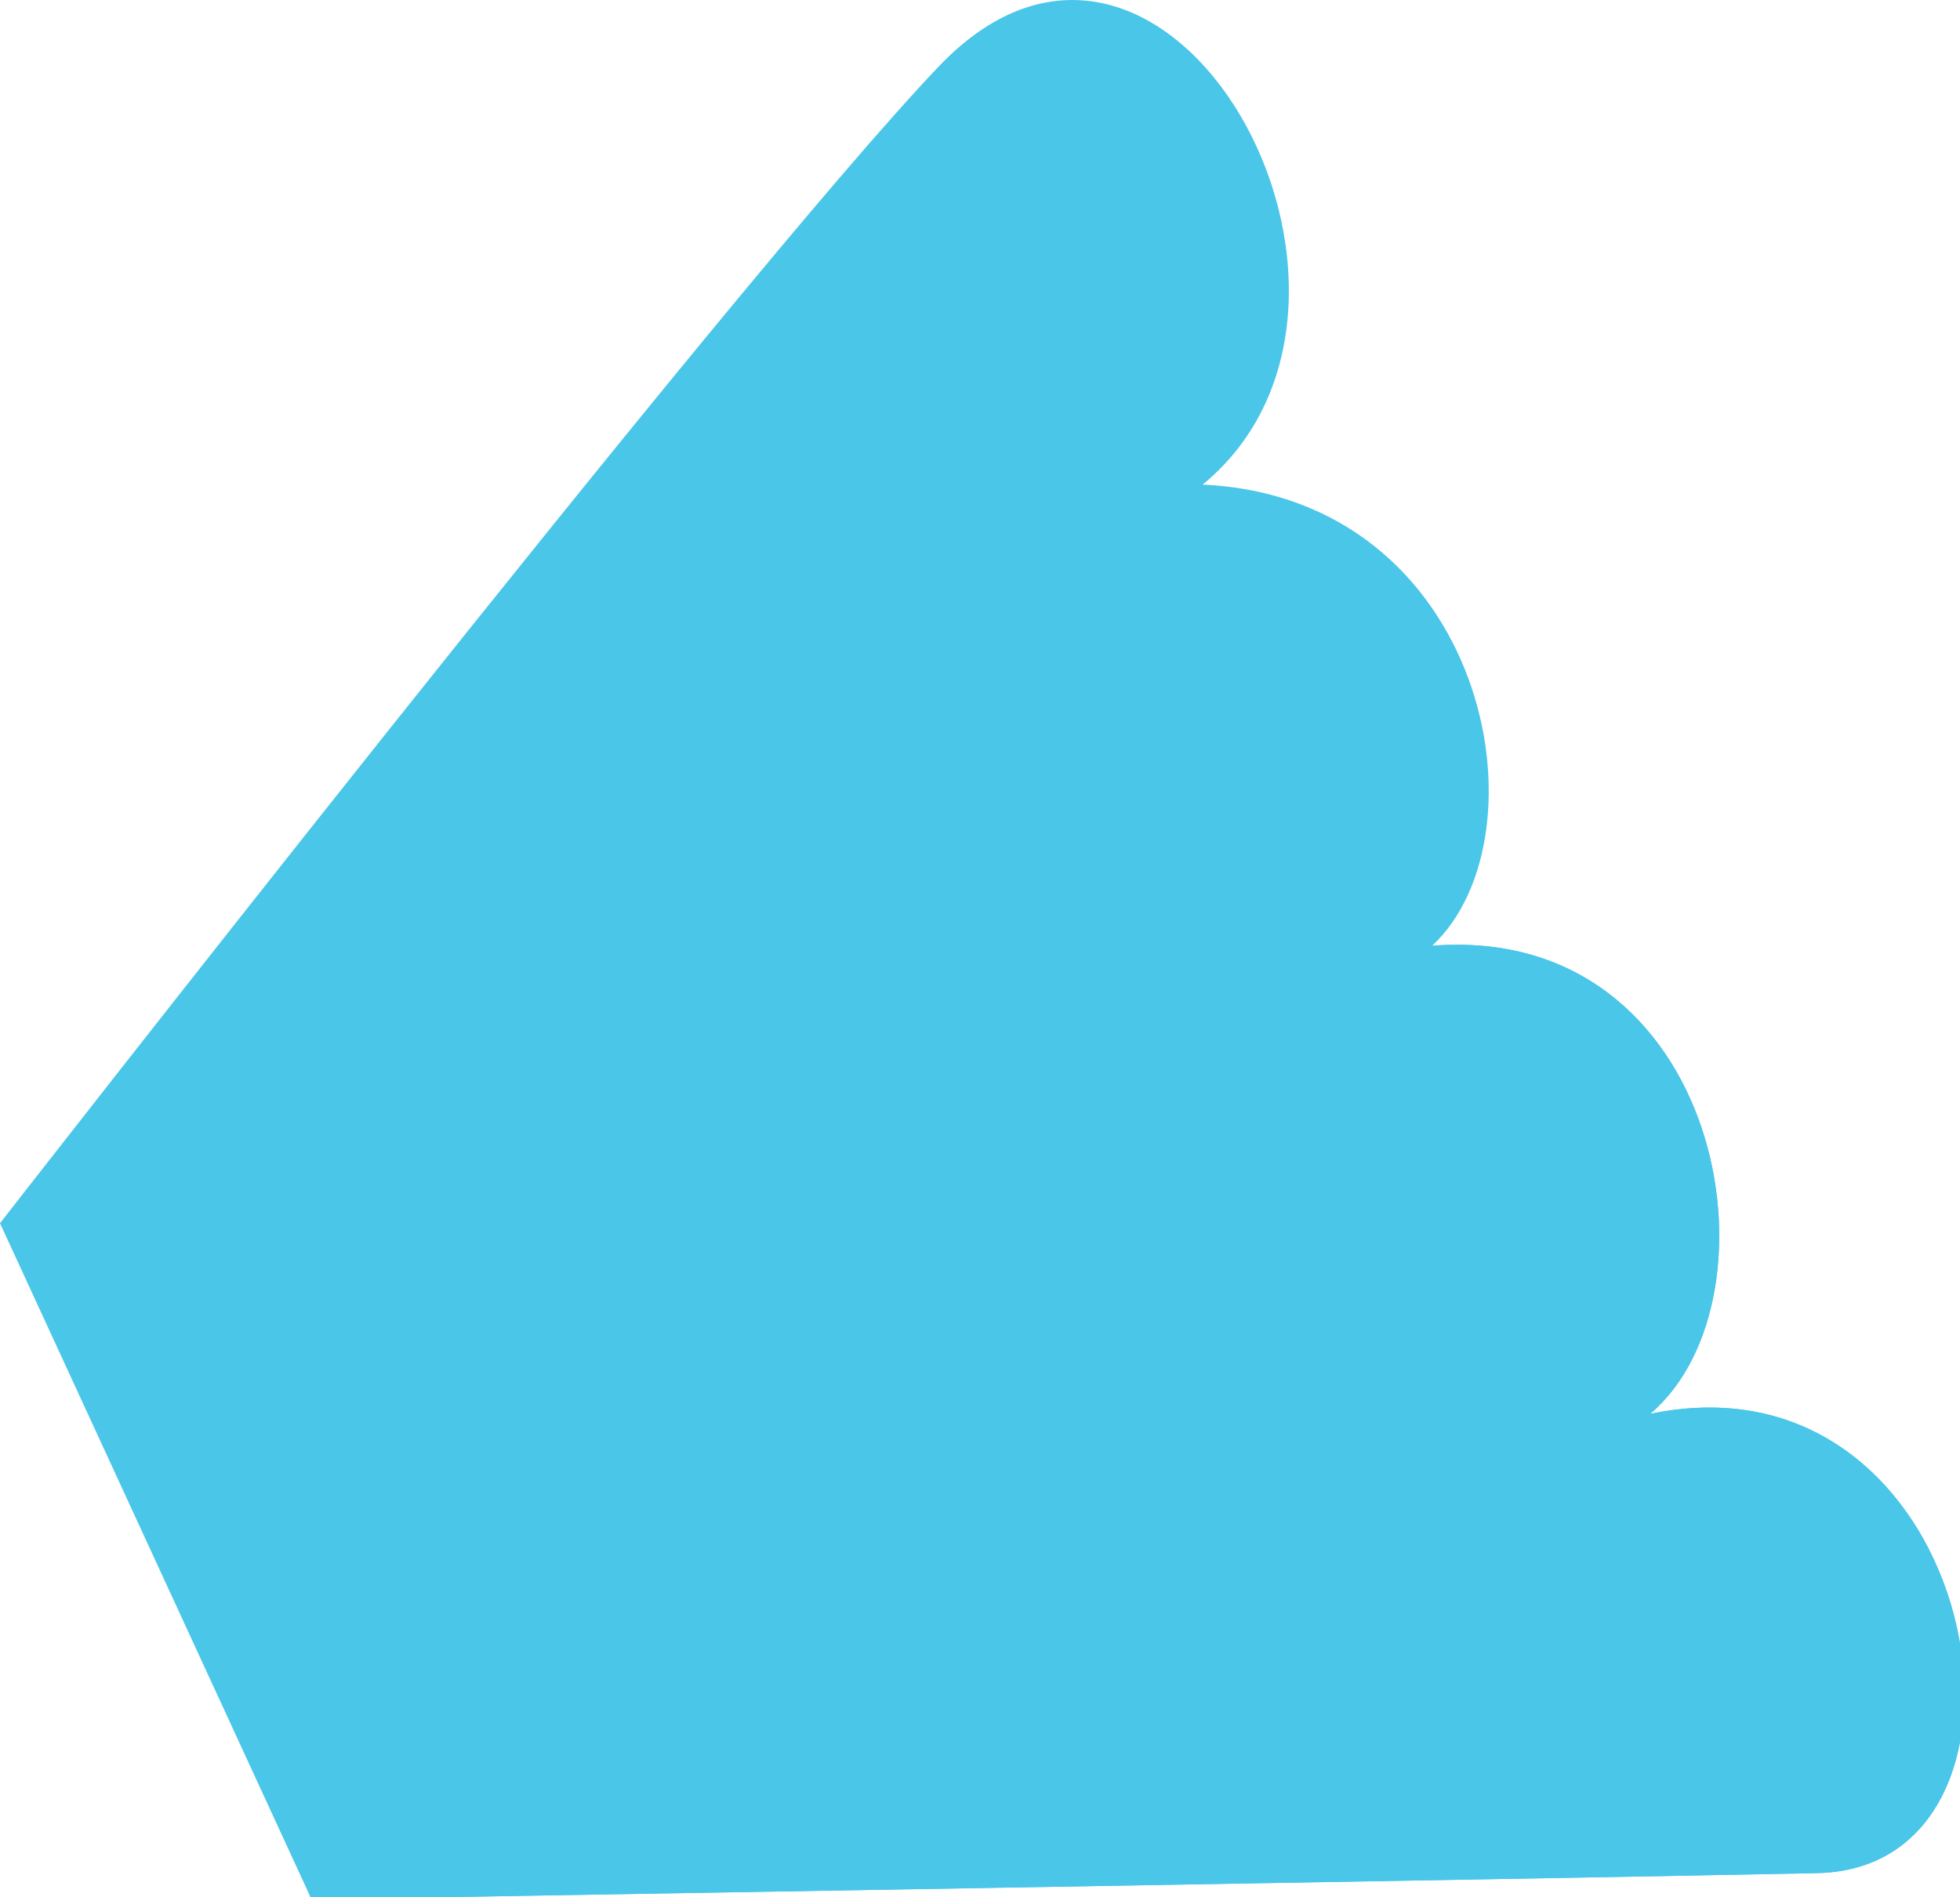
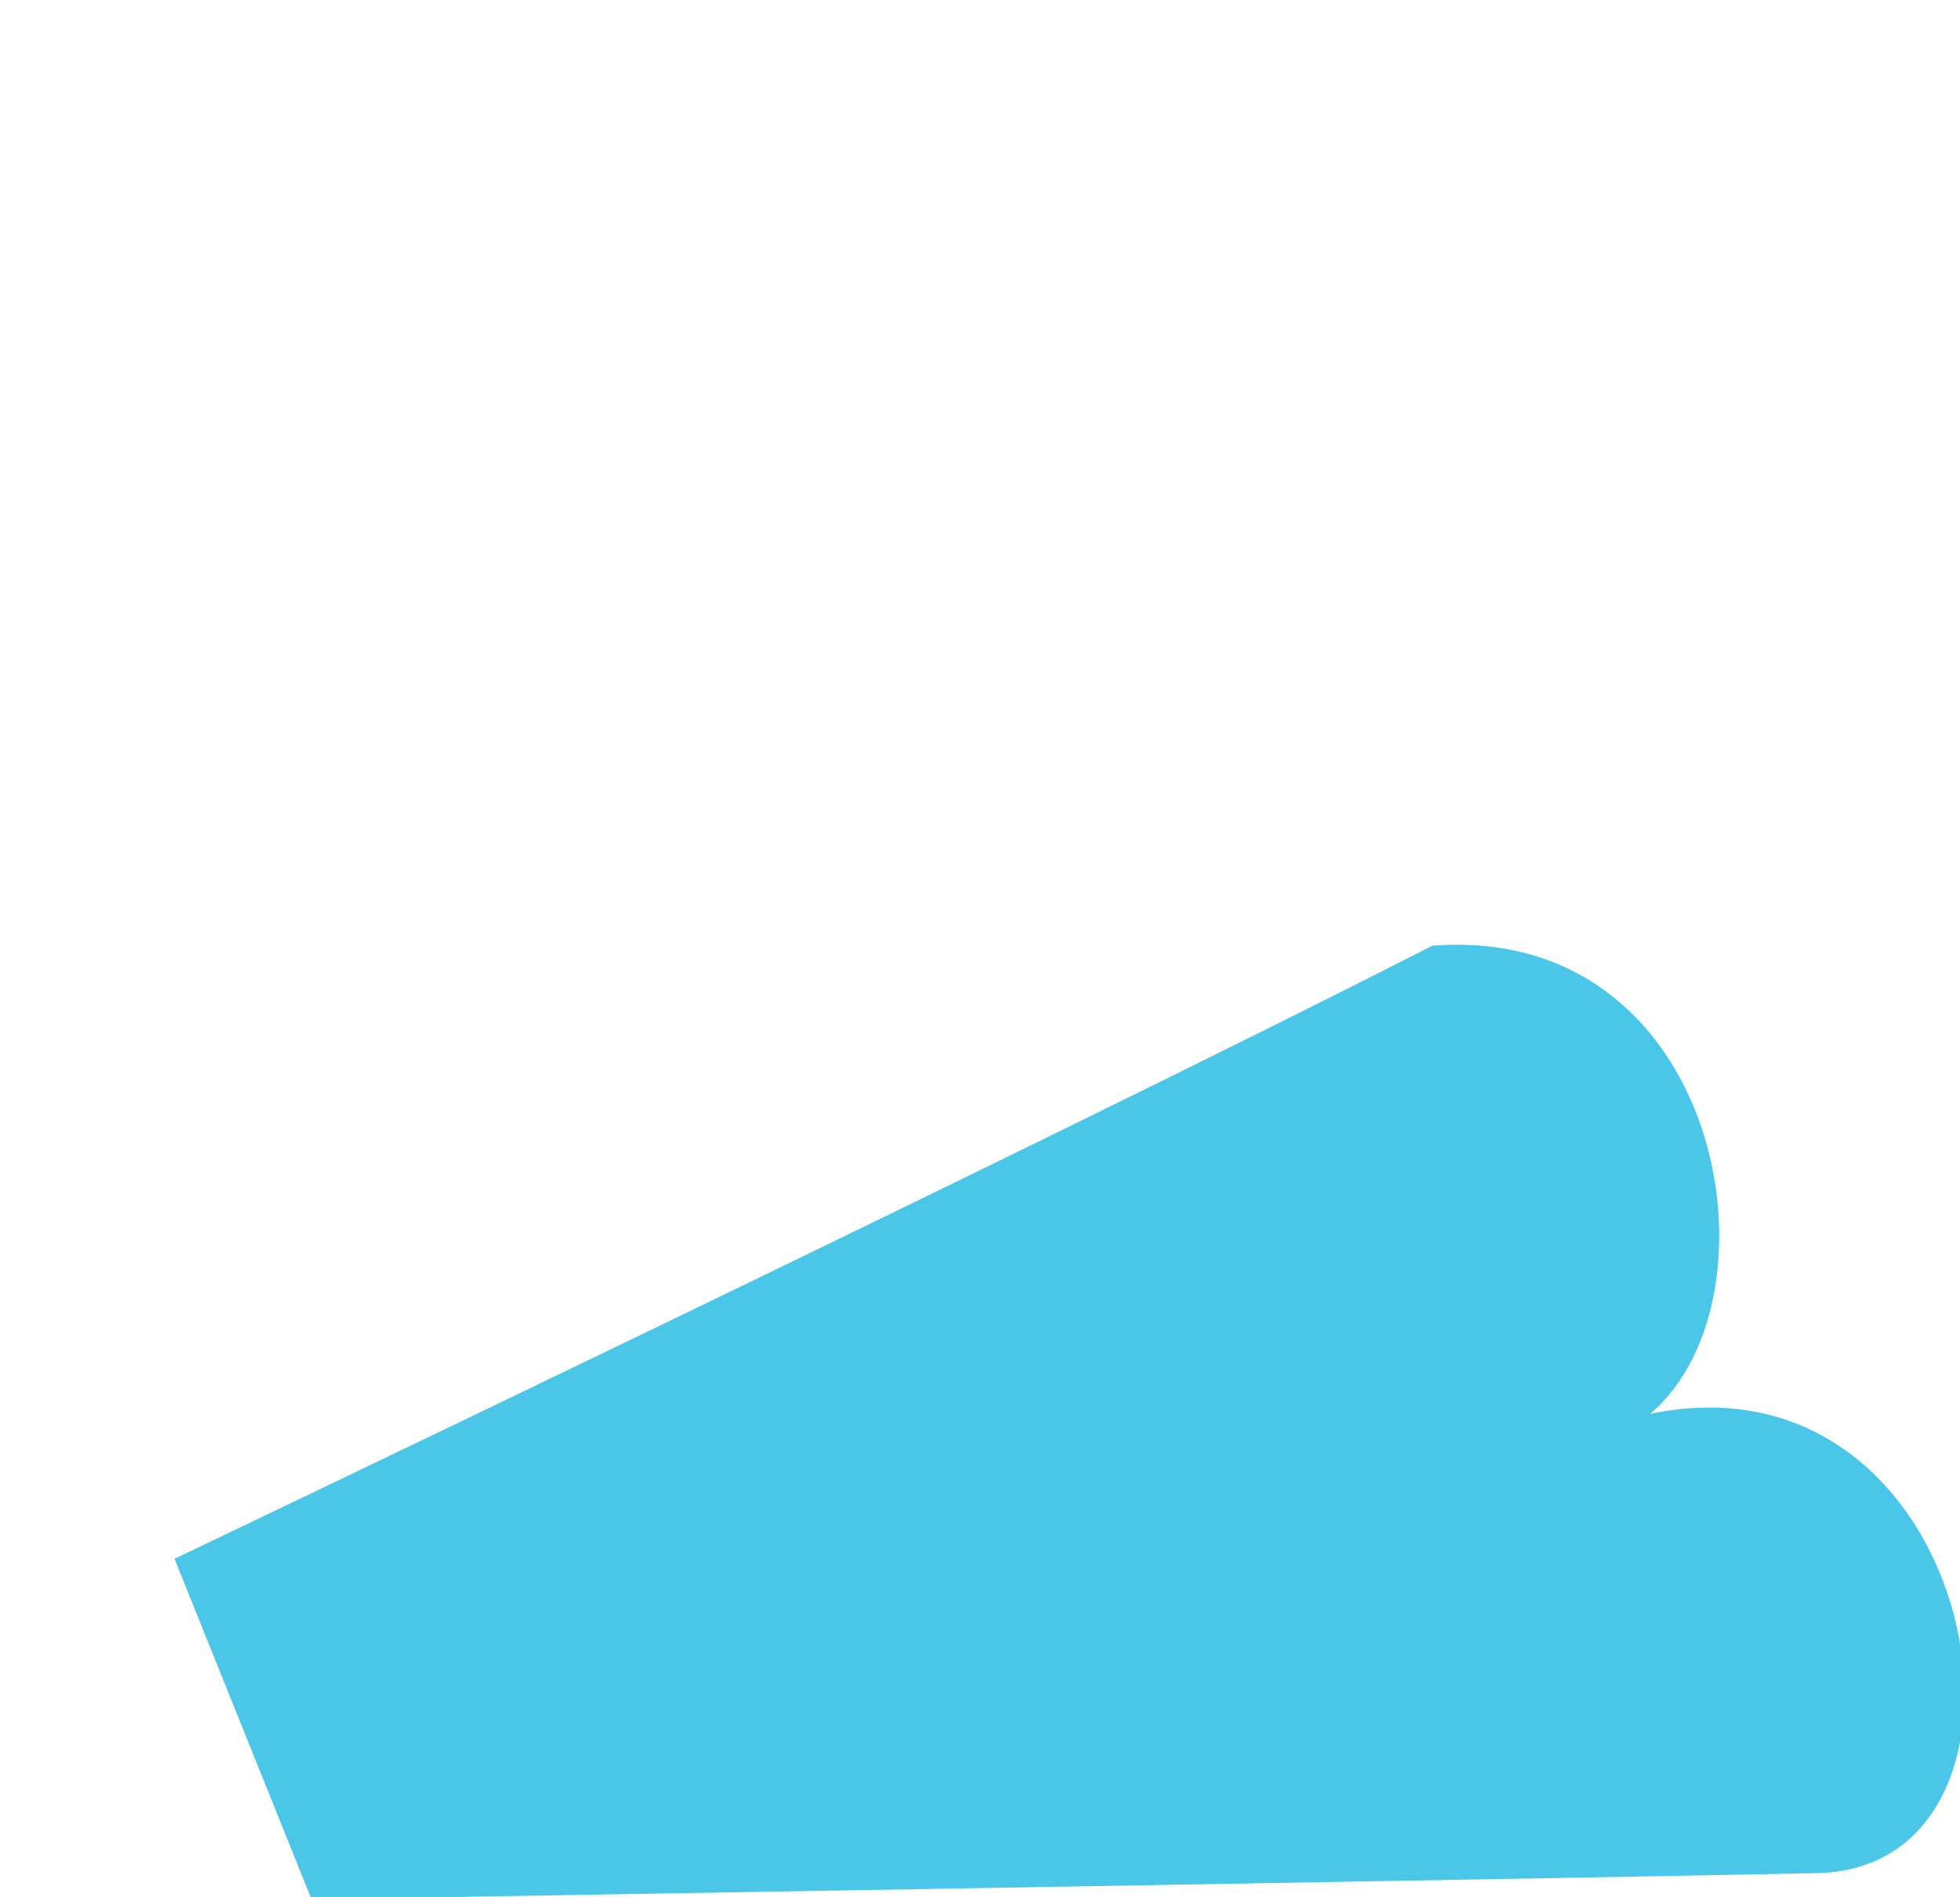
<svg xmlns="http://www.w3.org/2000/svg" version="1.1" id="Layer_1" x="0px" y="0px" width="188px" height="182px" viewBox="0 0 188 182" enable-background="new 0 0 188 182" xml:space="preserve">
-   <path fill="#4AC6E9" d="M29.883,182.213c0,0,119.992-2.007,144.409-2.521c24.421-0.51,15.946-50.715-16.01-44.056  c13.198-11.215,6.89-47.097-20.907-44.908c11.393-10.68,5.189-42.979-22.021-44.238c21.563-17.721-3.369-63.17-25.332-40.093  C69.97,27.46,0,117.348,0,117.348L29.883,182.213z" />
  <path fill="#4AC6E9" d="M29.883,182.213c0,0,119.992-2.007,144.409-2.521c24.421-0.51,15.946-50.715-16.01-44.056  c13.198-11.215,6.89-47.097-20.907-44.908c-36.846,18.833-120.634,58.81-120.634,58.81L29.883,182.213z" />
</svg>